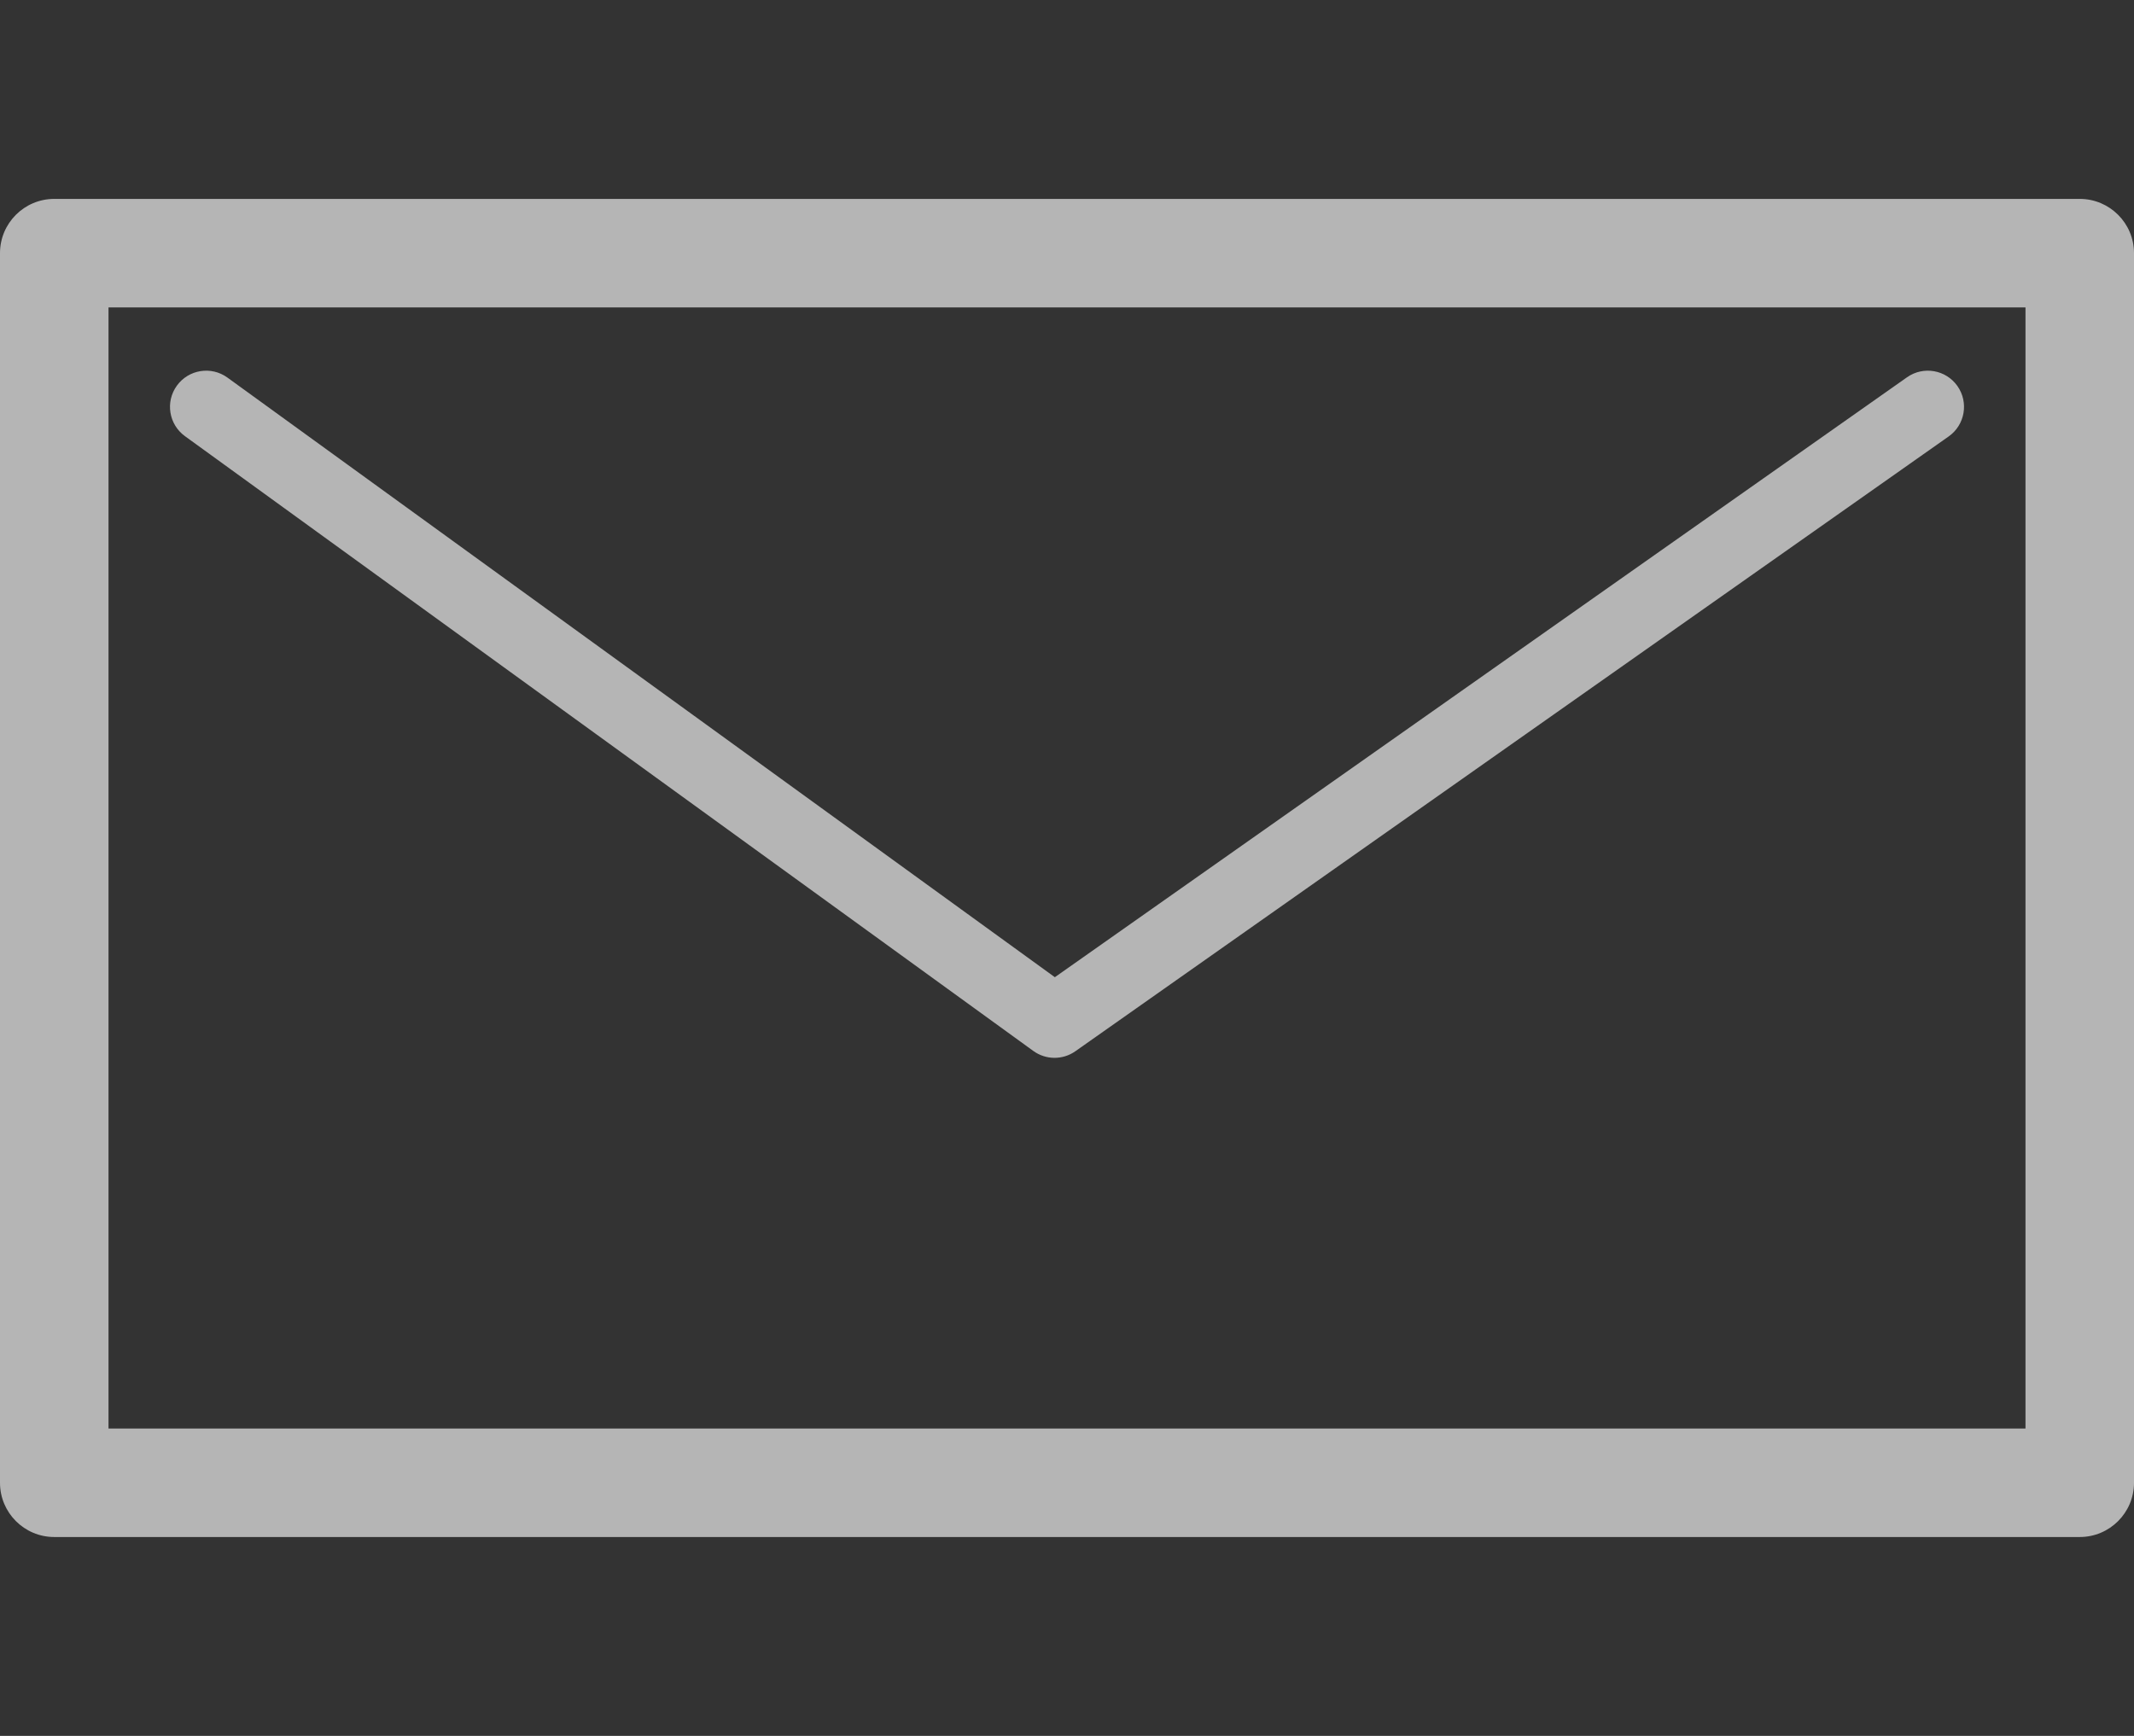
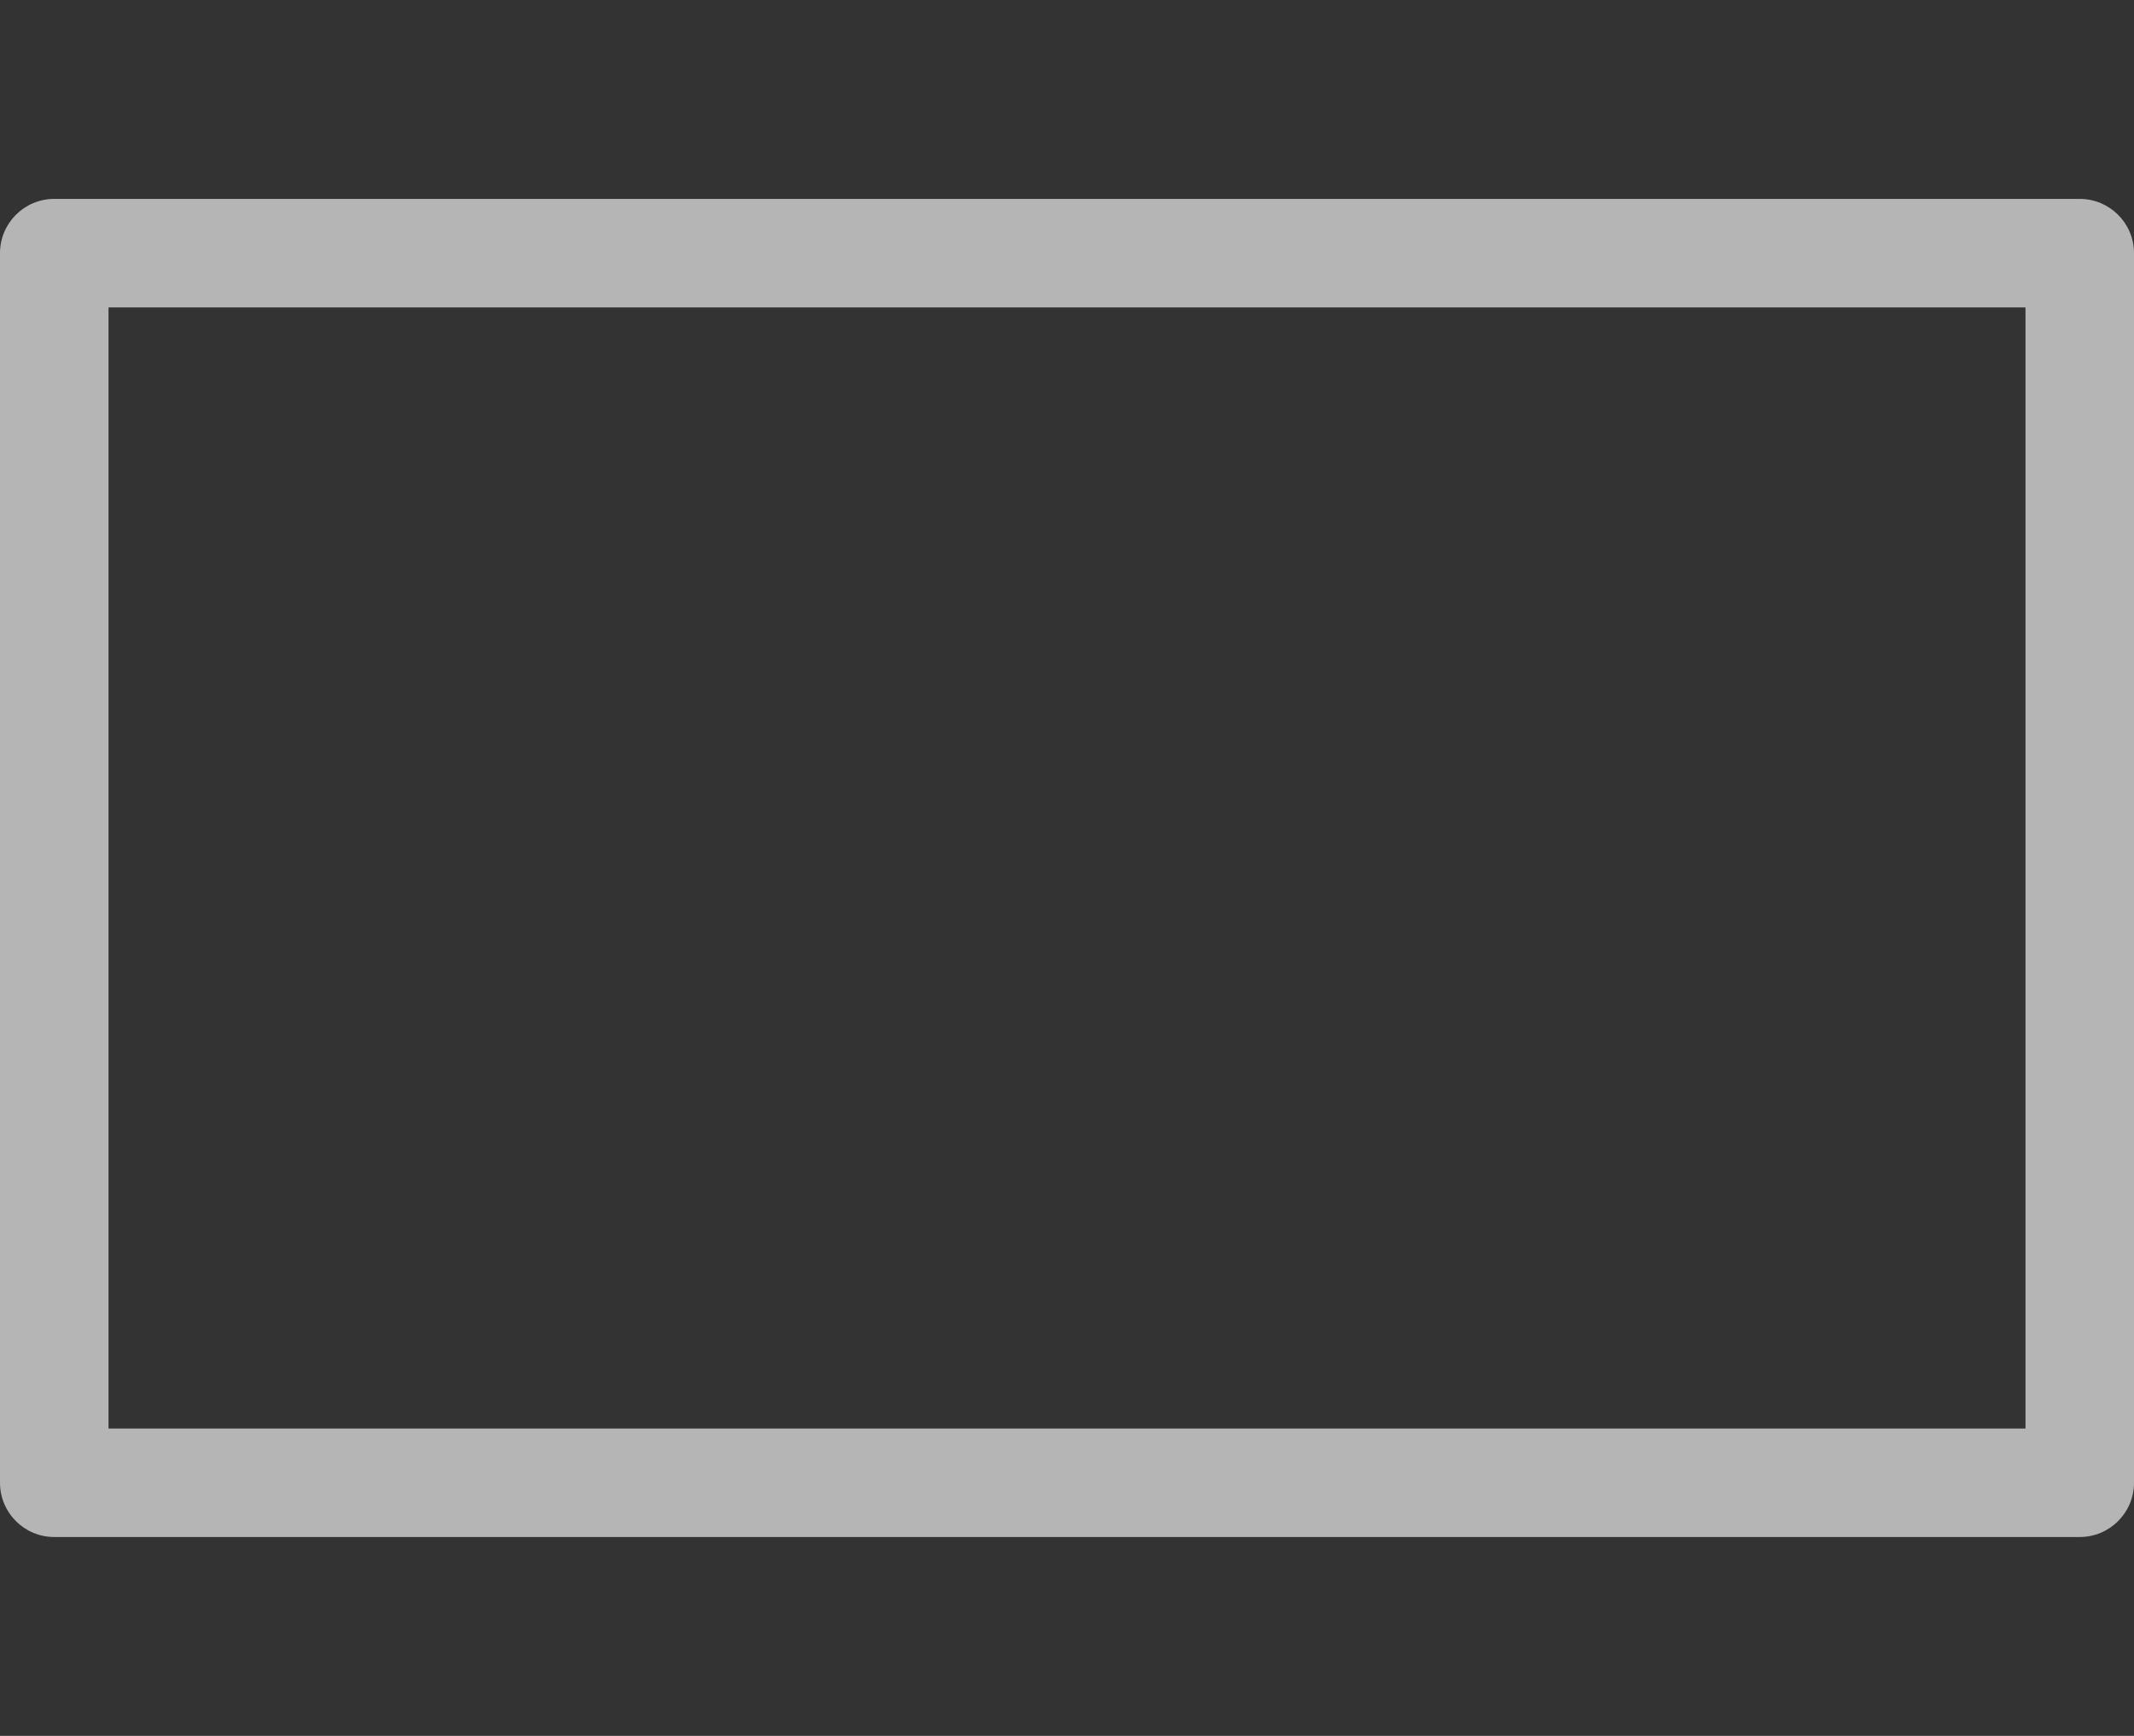
<svg xmlns="http://www.w3.org/2000/svg" width="59" height="48" viewBox="0 0 59 48" fill="none">
  <rect x="0" y="0" width="59" height="48" fill="#333333" stroke="none" />
  <g opacity="0.8">
    <path fill-rule="evenodd" clip-rule="evenodd" d="M0 7C0 6.172 0.672 5.5 1.5 5.5H57.5C58.328 5.5 59 6.172 59 7V41C59 41.828 58.328 42.5 57.5 42.5H1.5C0.672 42.5 0 41.828 0 41V7ZM3 8.5V39.5H56V8.5H3Z" fill="white" fill-opacity="0.8" />
-     <path fill-rule="evenodd" clip-rule="evenodd" d="M54.118 10.674C54.436 11.126 54.328 11.75 53.876 12.068L29.731 29.068C29.382 29.314 28.915 29.311 28.569 29.06L5.113 12.06C4.666 11.736 4.566 11.11 4.891 10.663C5.215 10.216 5.84 10.116 6.287 10.44L29.164 27.021L52.725 10.432C53.176 10.114 53.8 10.223 54.118 10.674Z" fill="white" fill-opacity="0.8" />
  </g>
</svg>